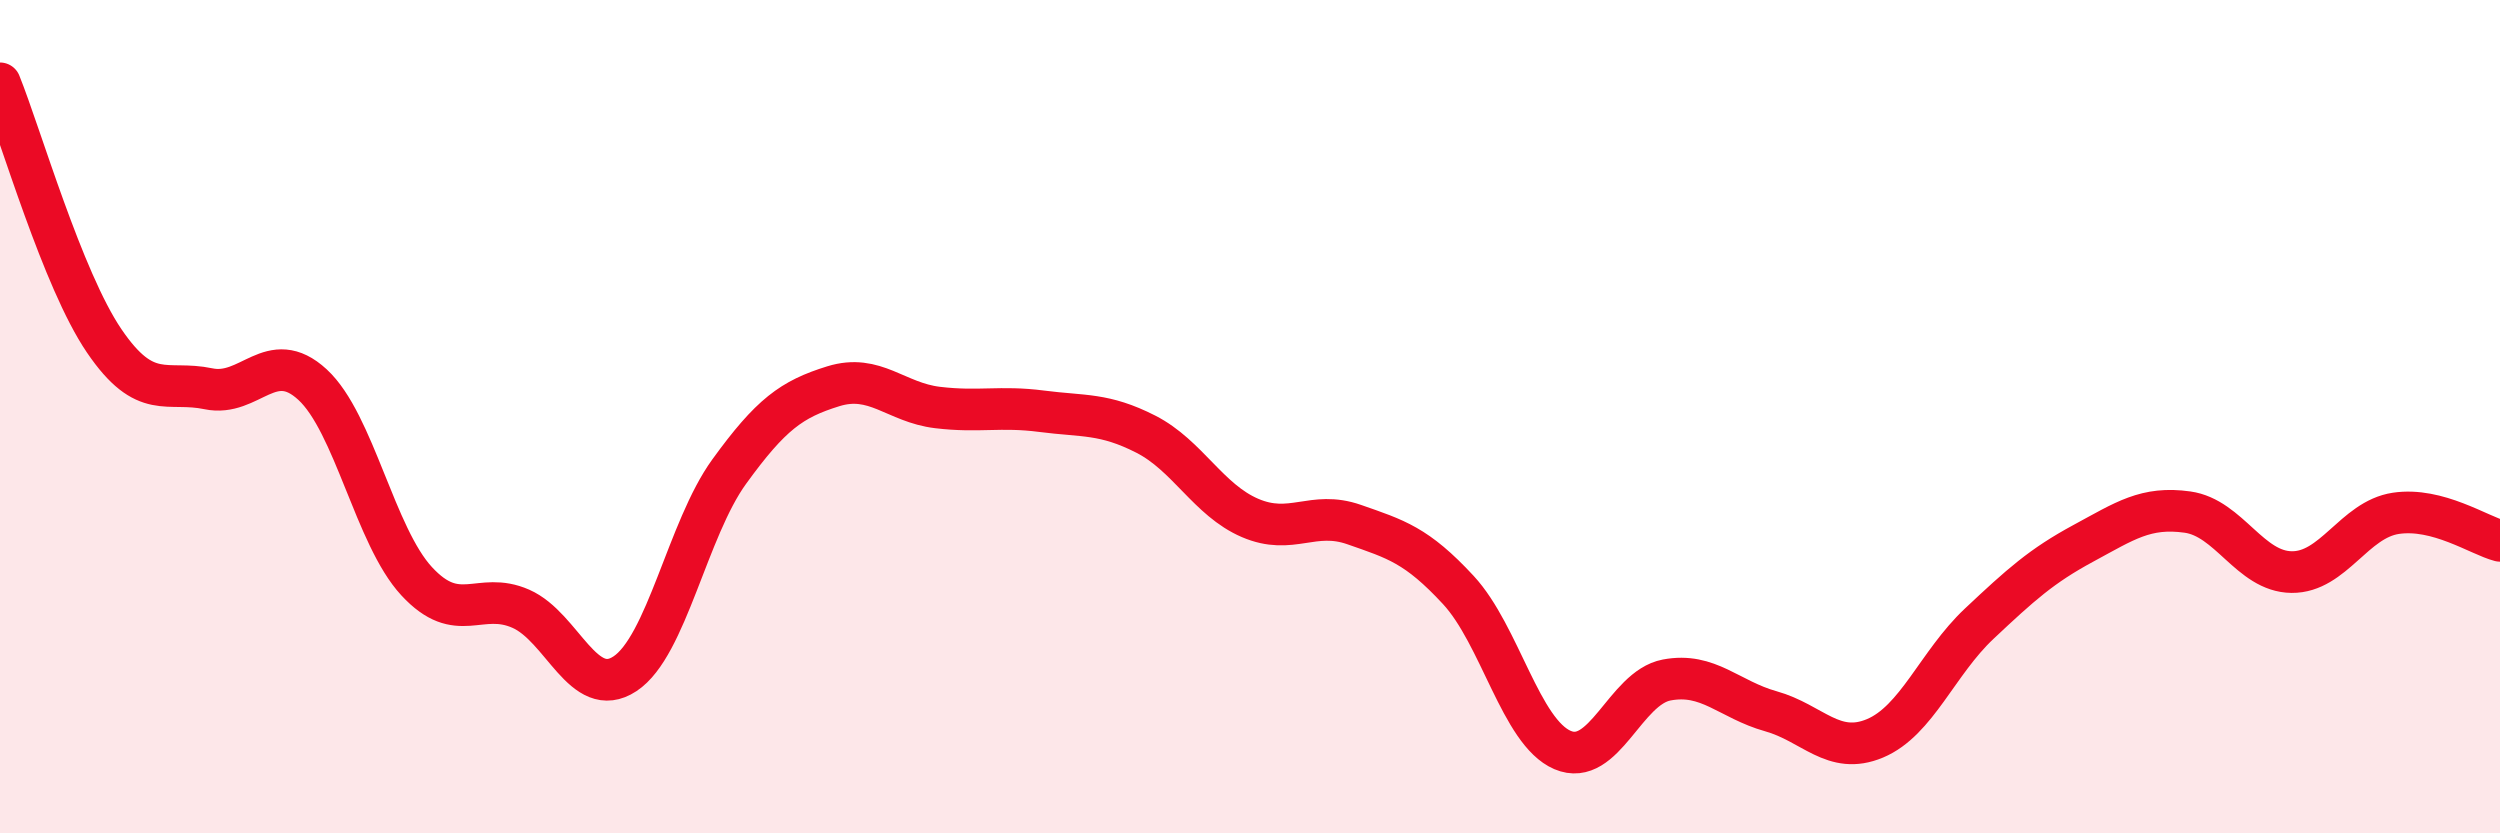
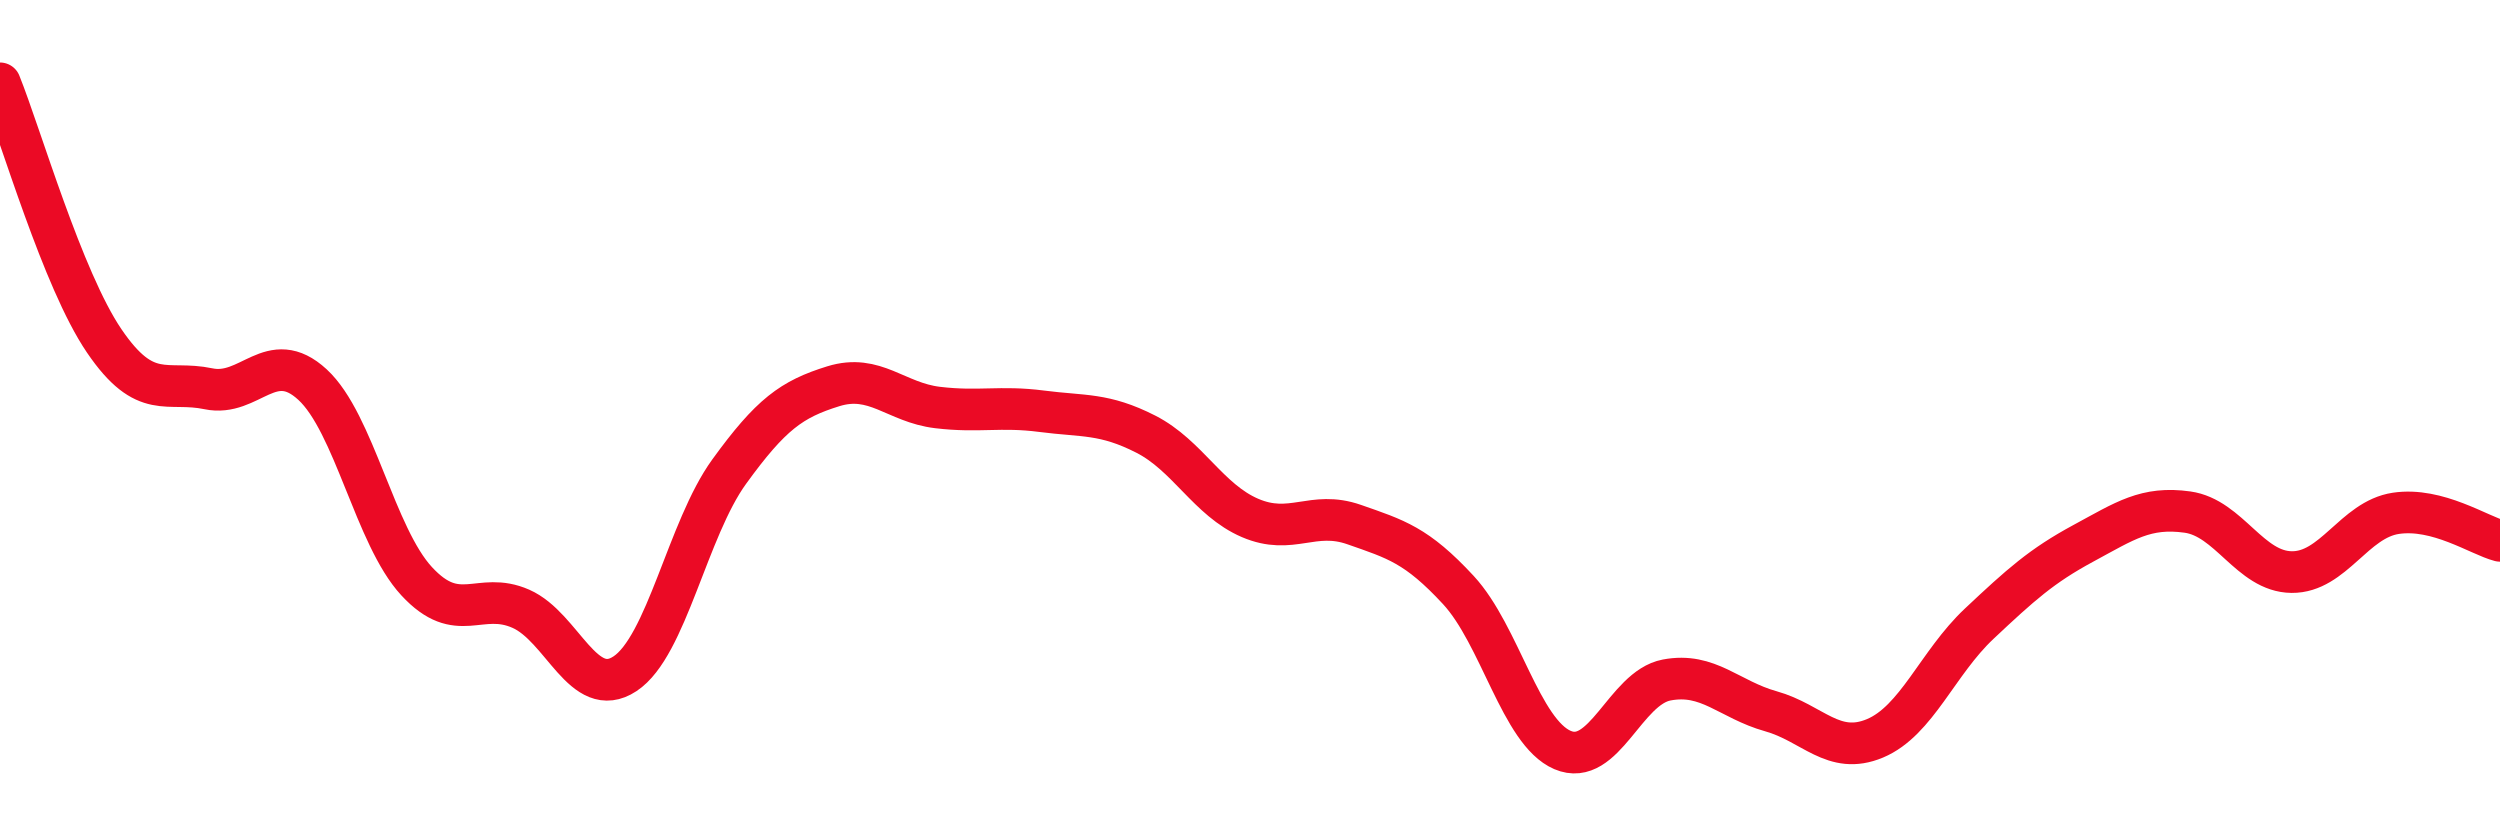
<svg xmlns="http://www.w3.org/2000/svg" width="60" height="20" viewBox="0 0 60 20">
-   <path d="M 0,2 C 0.5,3.24 1.5,6.71 2.5,8.18 C 3.5,9.65 4,9.12 5,9.33 C 6,9.54 6.5,8.31 7.5,9.23 C 8.5,10.15 9,12.87 10,13.95 C 11,15.03 11.5,14.17 12.5,14.61 C 13.5,15.05 14,16.83 15,16.17 C 16,15.51 16.5,12.7 17.5,11.32 C 18.5,9.94 19,9.58 20,9.27 C 21,8.96 21.5,9.66 22.5,9.78 C 23.5,9.9 24,9.74 25,9.87 C 26,10 26.5,9.91 27.5,10.42 C 28.5,10.93 29,12 30,12.43 C 31,12.86 31.5,12.24 32.5,12.59 C 33.5,12.94 34,13.08 35,14.16 C 36,15.24 36.5,17.57 37.5,18 C 38.5,18.43 39,16.51 40,16.32 C 41,16.13 41.5,16.79 42.5,17.07 C 43.5,17.35 44,18.14 45,17.72 C 46,17.3 46.5,15.91 47.5,14.97 C 48.5,14.03 49,13.58 50,13.04 C 51,12.5 51.5,12.15 52.5,12.29 C 53.5,12.43 54,13.72 55,13.73 C 56,13.74 56.5,12.47 57.5,12.32 C 58.5,12.17 59.5,12.85 60,12.98L60 20L0 20Z" fill="#EB0A25" opacity="0.1" stroke-linecap="round" stroke-linejoin="round" />
  <path d="M 0,2 C 0.5,3.24 1.5,6.71 2.5,8.18 C 3.5,9.65 4,9.12 5,9.33 C 6,9.54 6.5,8.31 7.5,9.23 C 8.5,10.15 9,12.87 10,13.95 C 11,15.03 11.5,14.17 12.5,14.61 C 13.5,15.05 14,16.83 15,16.17 C 16,15.51 16.5,12.7 17.5,11.32 C 18.5,9.94 19,9.58 20,9.27 C 21,8.96 21.5,9.66 22.5,9.78 C 23.5,9.9 24,9.74 25,9.87 C 26,10 26.5,9.91 27.5,10.42 C 28.5,10.93 29,12 30,12.43 C 31,12.86 31.5,12.24 32.5,12.59 C 33.5,12.94 34,13.08 35,14.16 C 36,15.24 36.5,17.57 37.5,18 C 38.5,18.43 39,16.51 40,16.32 C 41,16.13 41.5,16.79 42.5,17.07 C 43.5,17.35 44,18.14 45,17.72 C 46,17.3 46.5,15.91 47.5,14.97 C 48.5,14.03 49,13.58 50,13.04 C 51,12.5 51.5,12.15 52.5,12.29 C 53.5,12.43 54,13.72 55,13.73 C 56,13.74 56.5,12.47 57.5,12.32 C 58.5,12.17 59.5,12.85 60,12.98" stroke="#EB0A25" stroke-width="1" fill="none" stroke-linecap="round" stroke-linejoin="round" />
</svg>